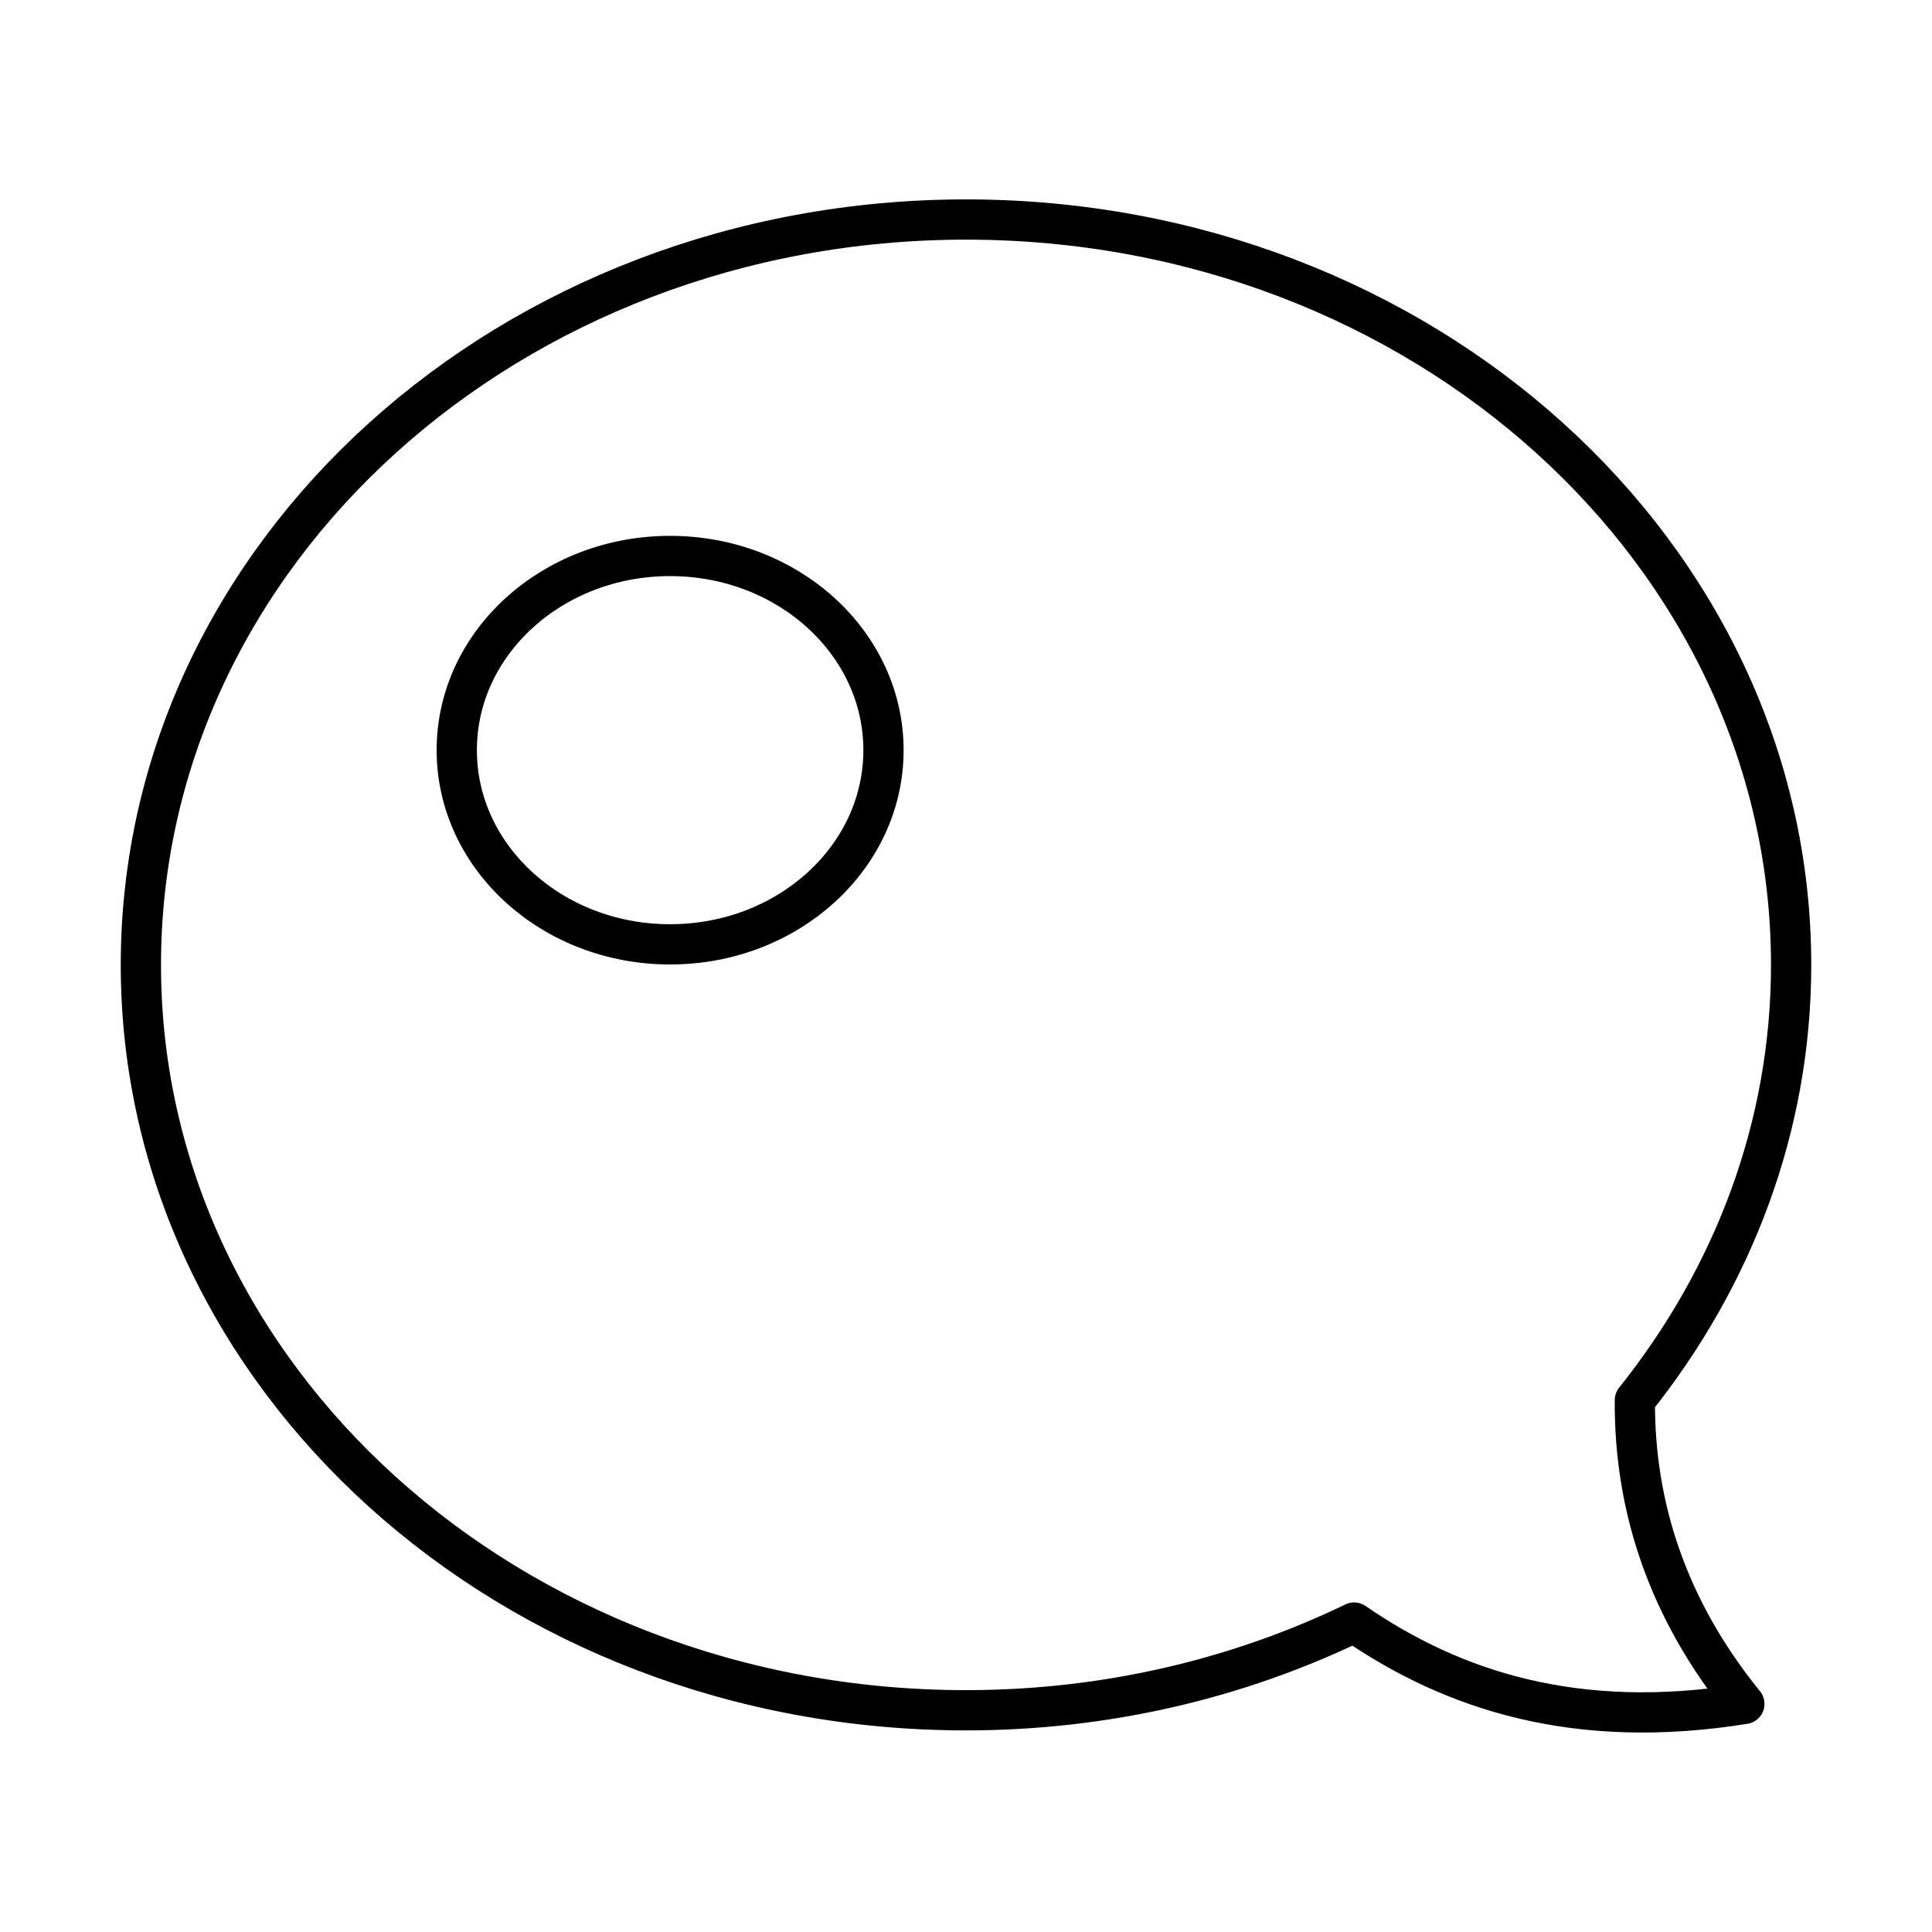
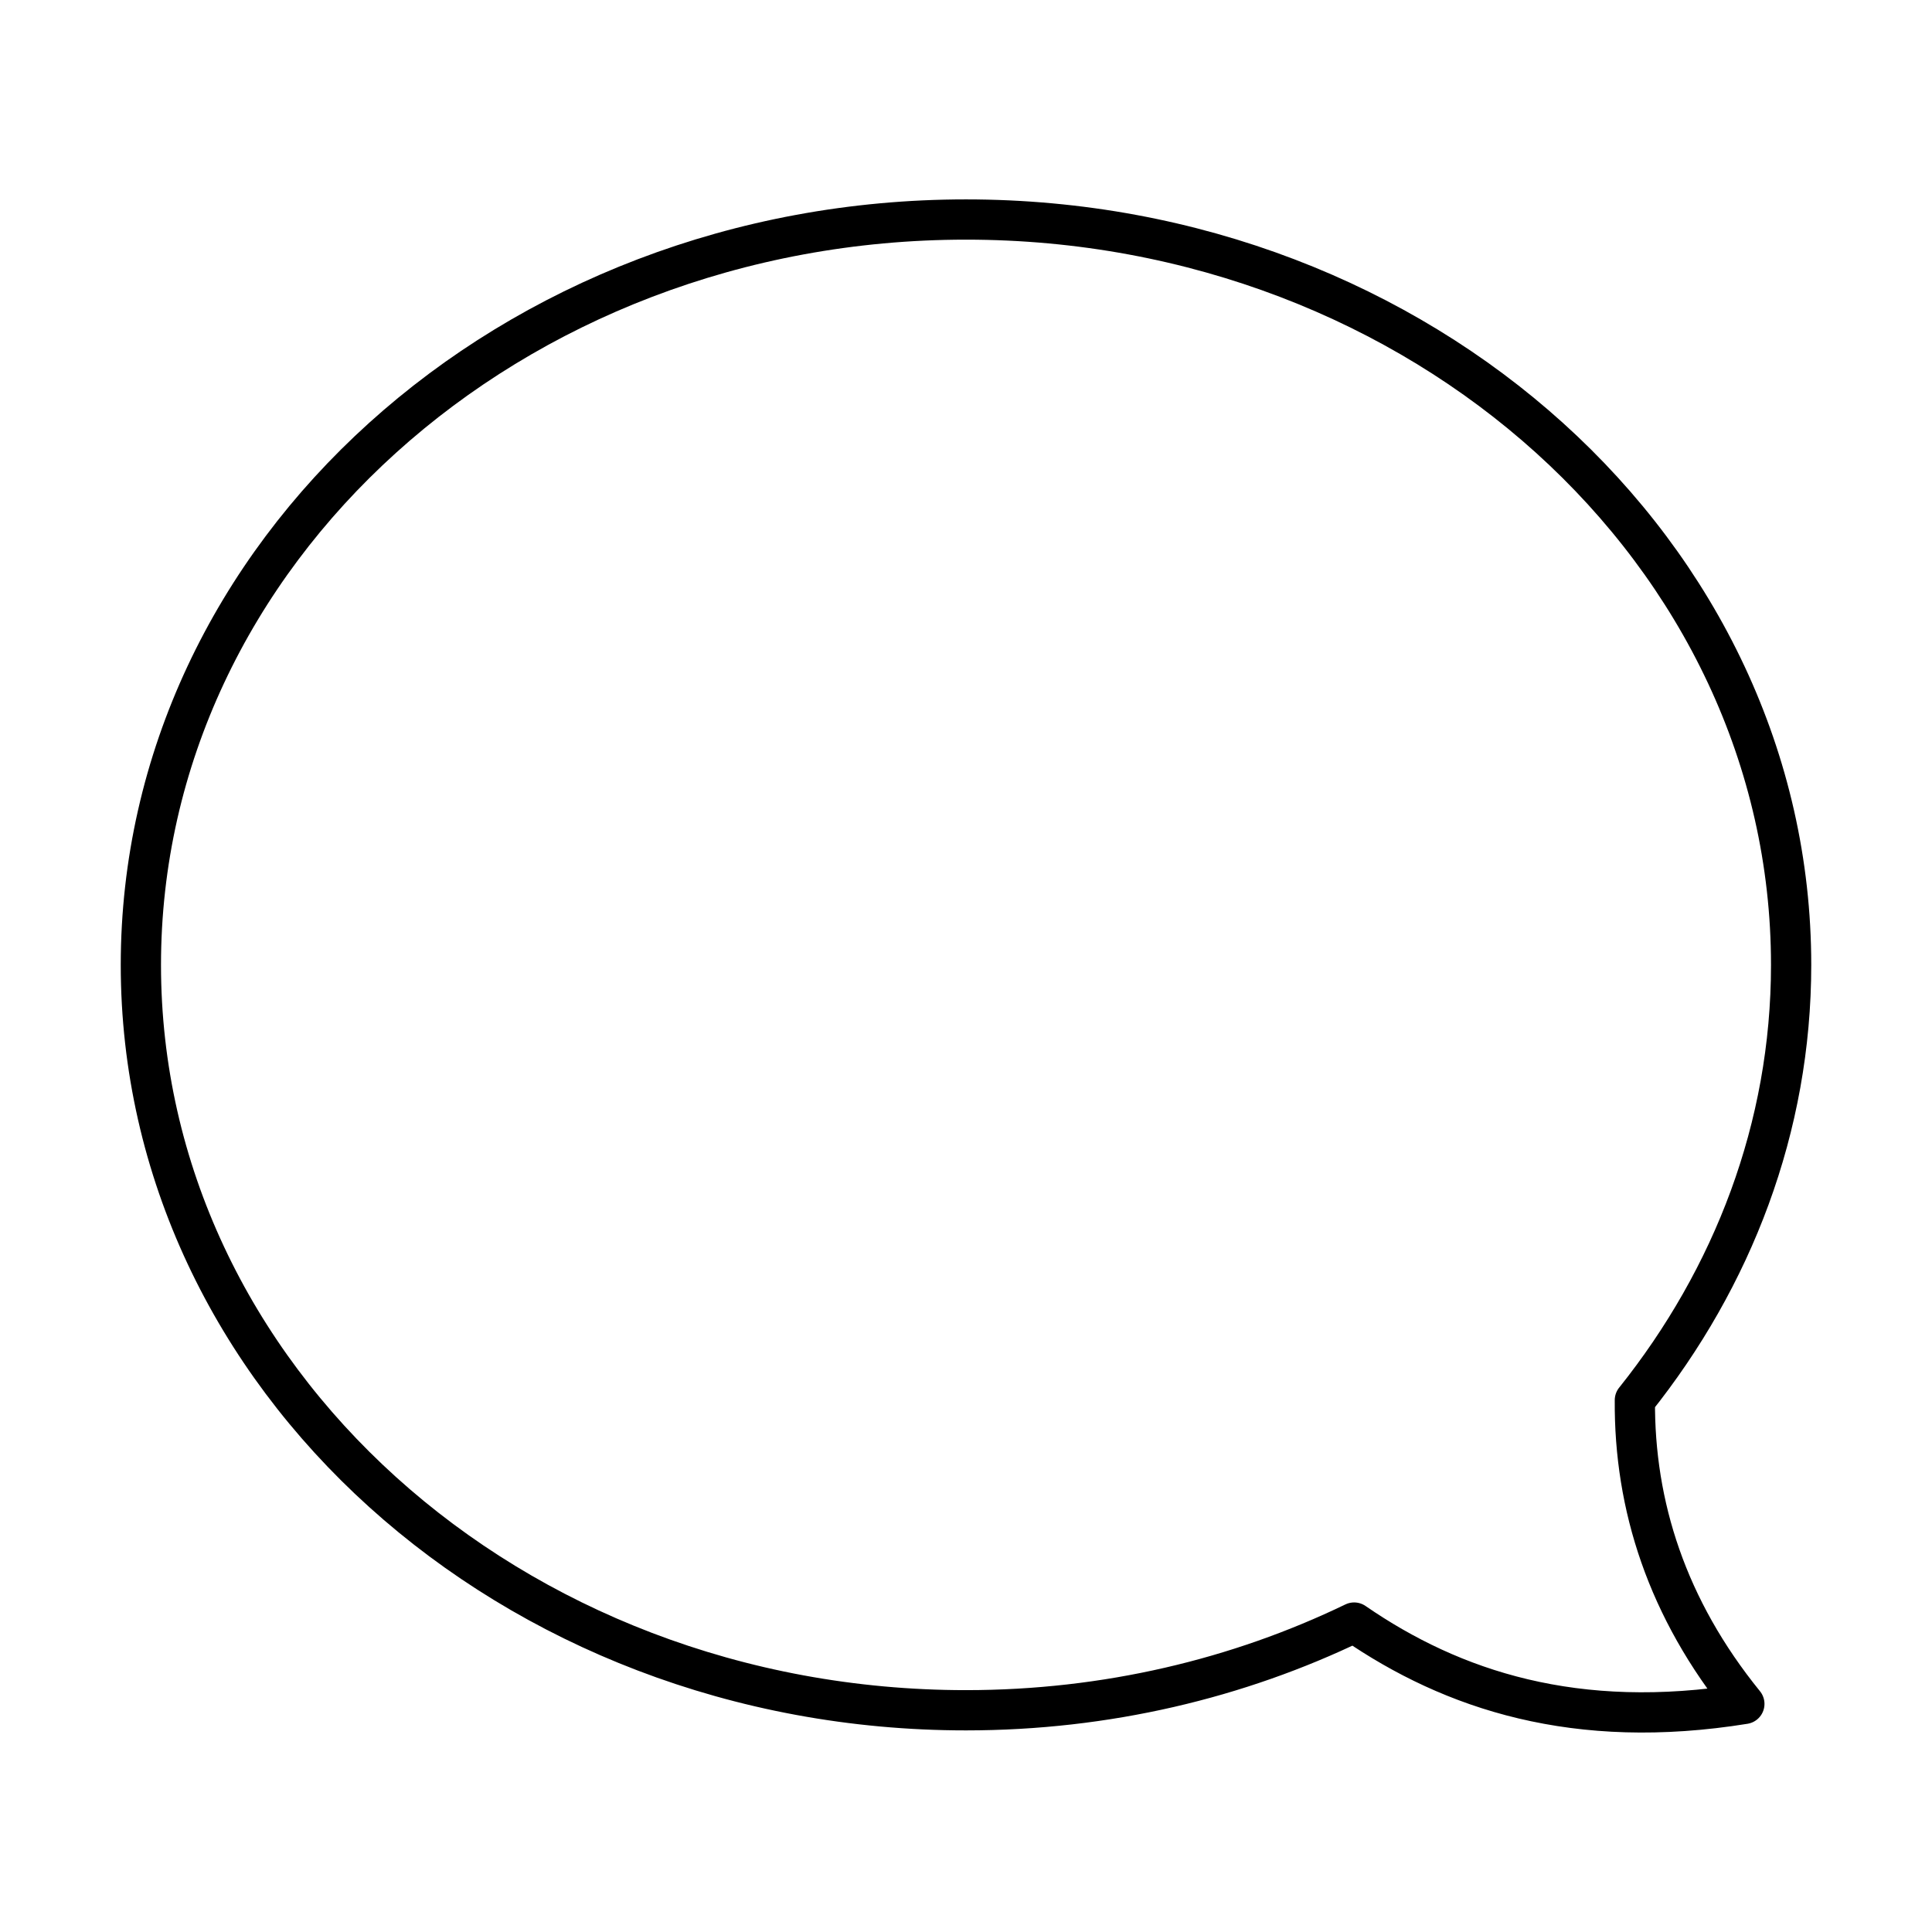
<svg xmlns="http://www.w3.org/2000/svg" width="800" height="800" viewBox="0 0 48 48">
-   <path fill="none" stroke="currentColor" stroke-linecap="round" stroke-linejoin="round" d="M21.95 18.638c0 2.664-2.374 4.824-5.302 4.824s-5.3-2.16-5.3-4.825s2.373-4.824 5.3-4.824s5.302 2.16 5.302 4.825" />
  <path fill="none" stroke="currentColor" stroke-linecap="round" stroke-linejoin="round" d="M40.618 34.788c2.432-3.045 3.882-6.773 3.882-10.815c0-10.228-9.178-18.519-20.5-18.519S3.5 13.746 3.5 23.974S12.678 42.491 24 42.491c3.487 0 6.768-.791 9.643-2.179c2.45 1.687 5.518 2.695 9.695 2.021c-1.92-2.366-2.739-4.926-2.72-7.546Z" />
</svg>